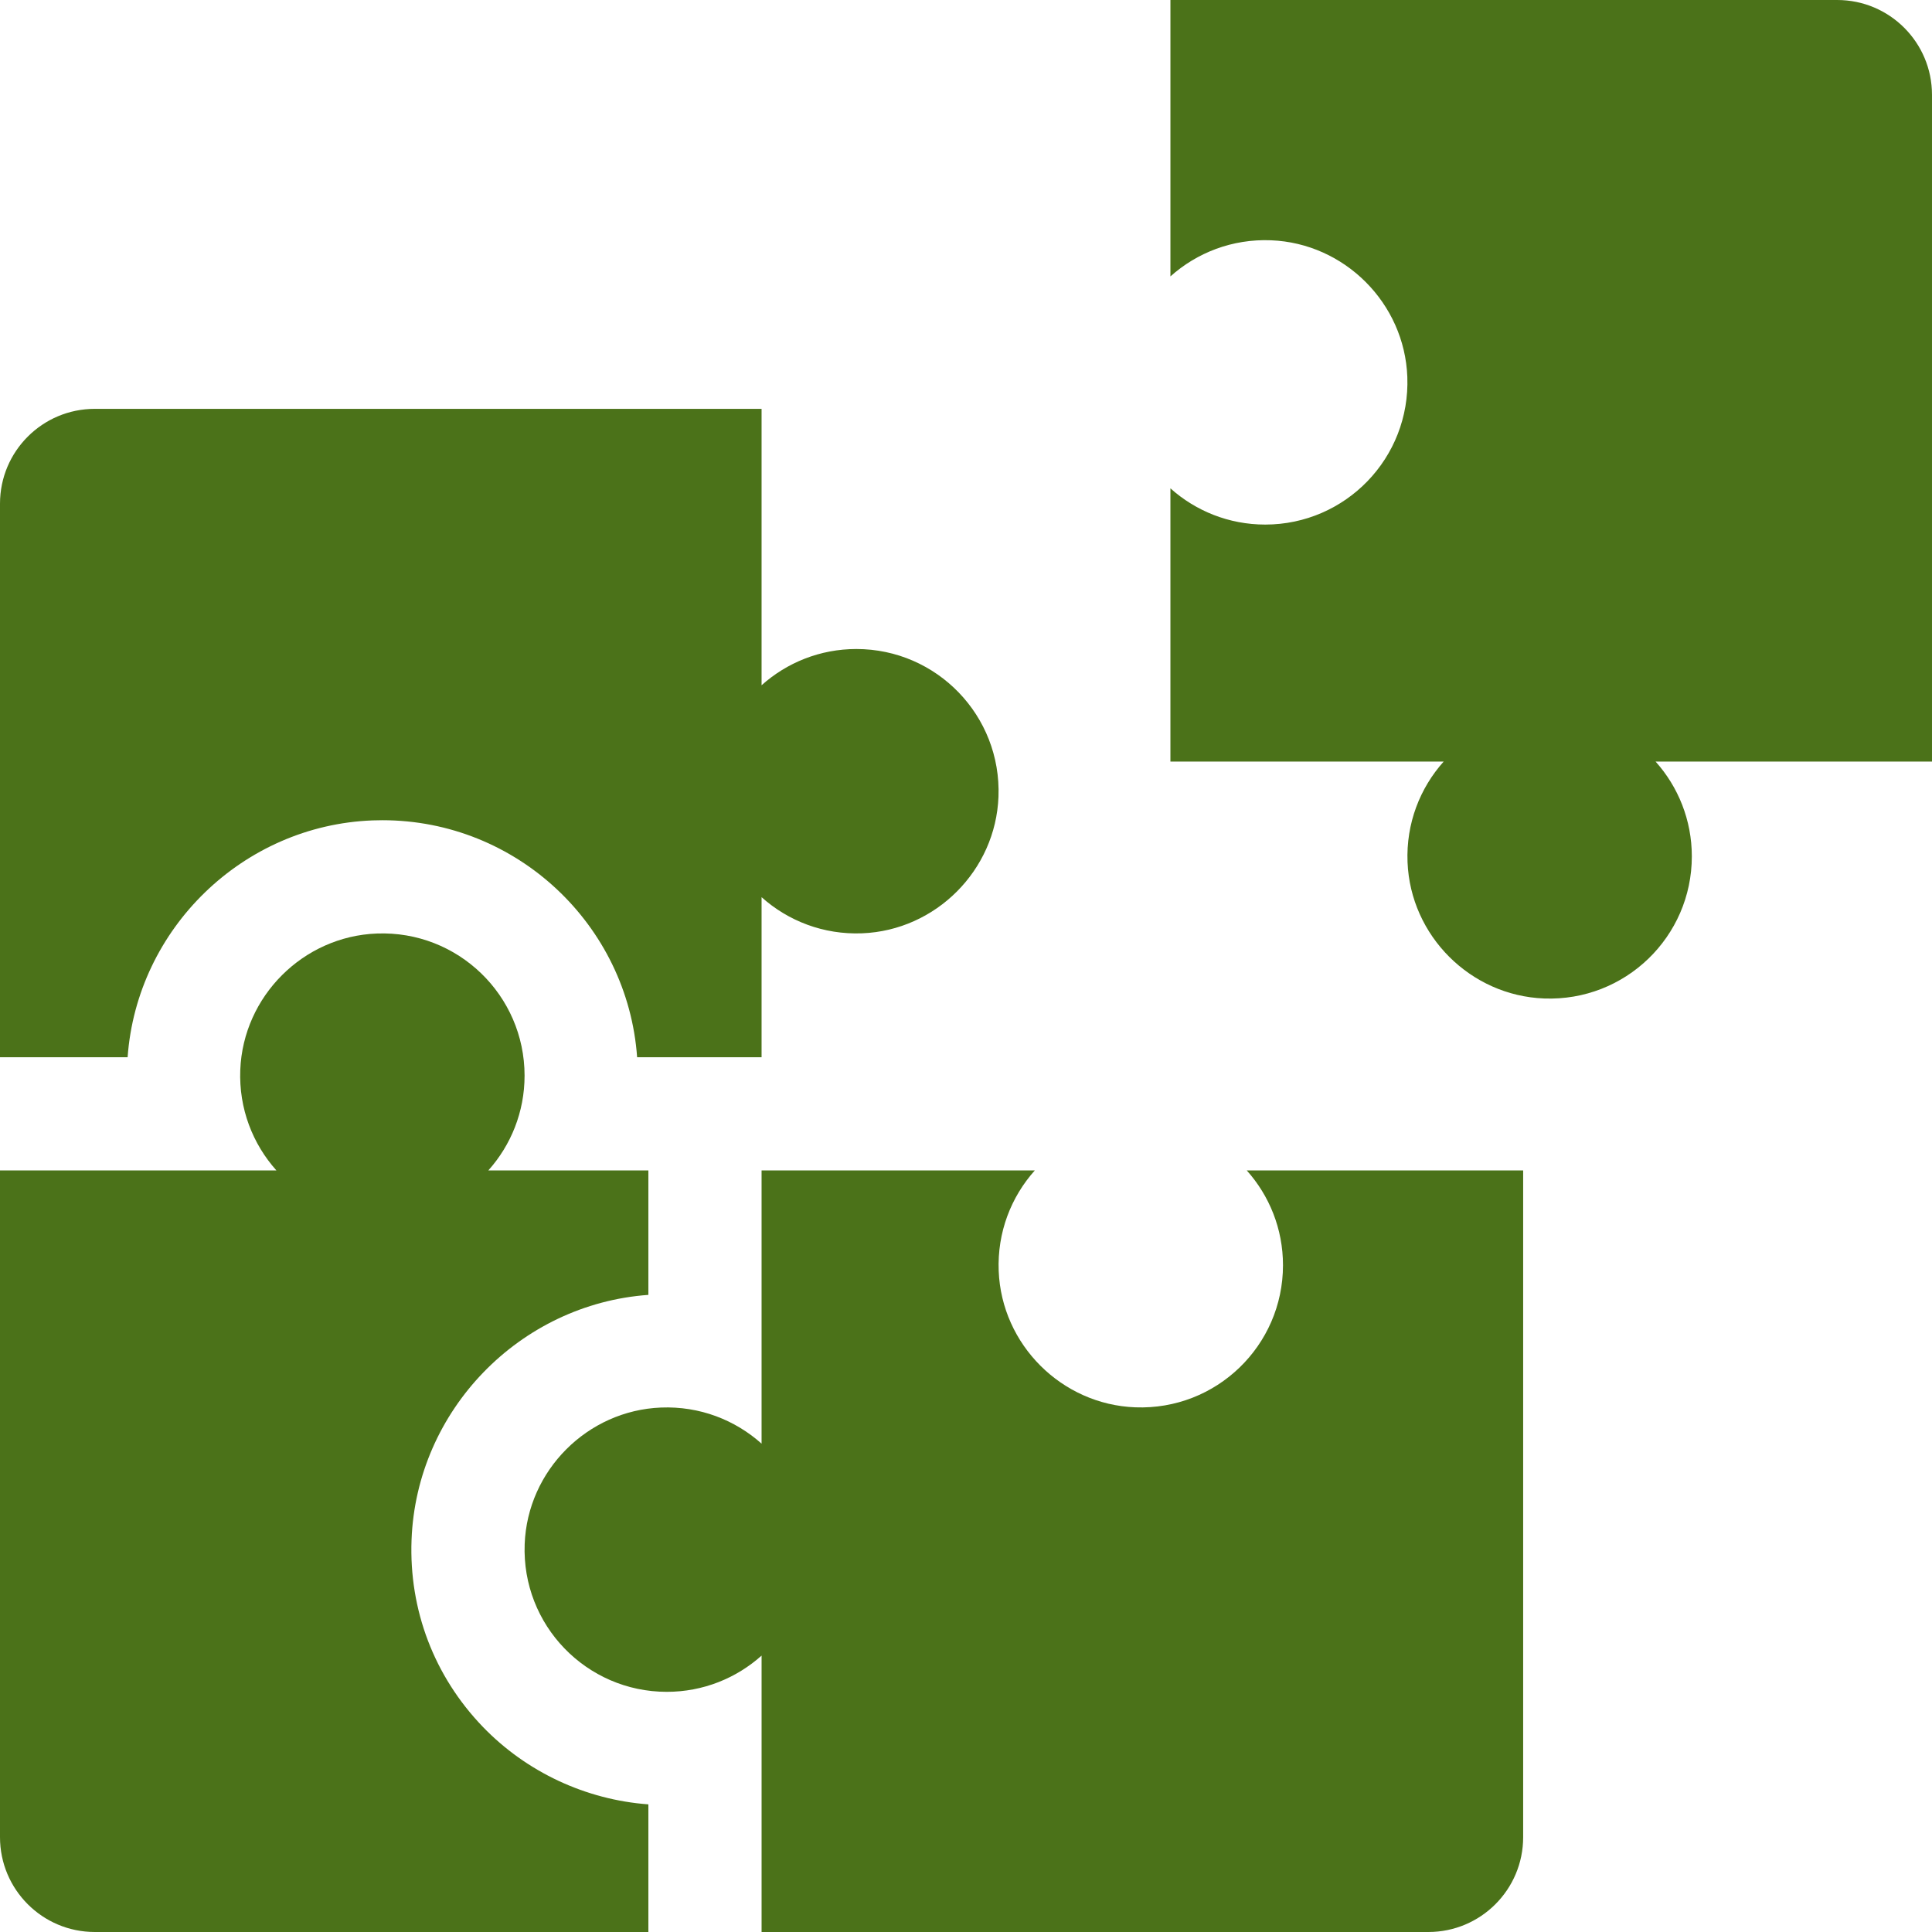
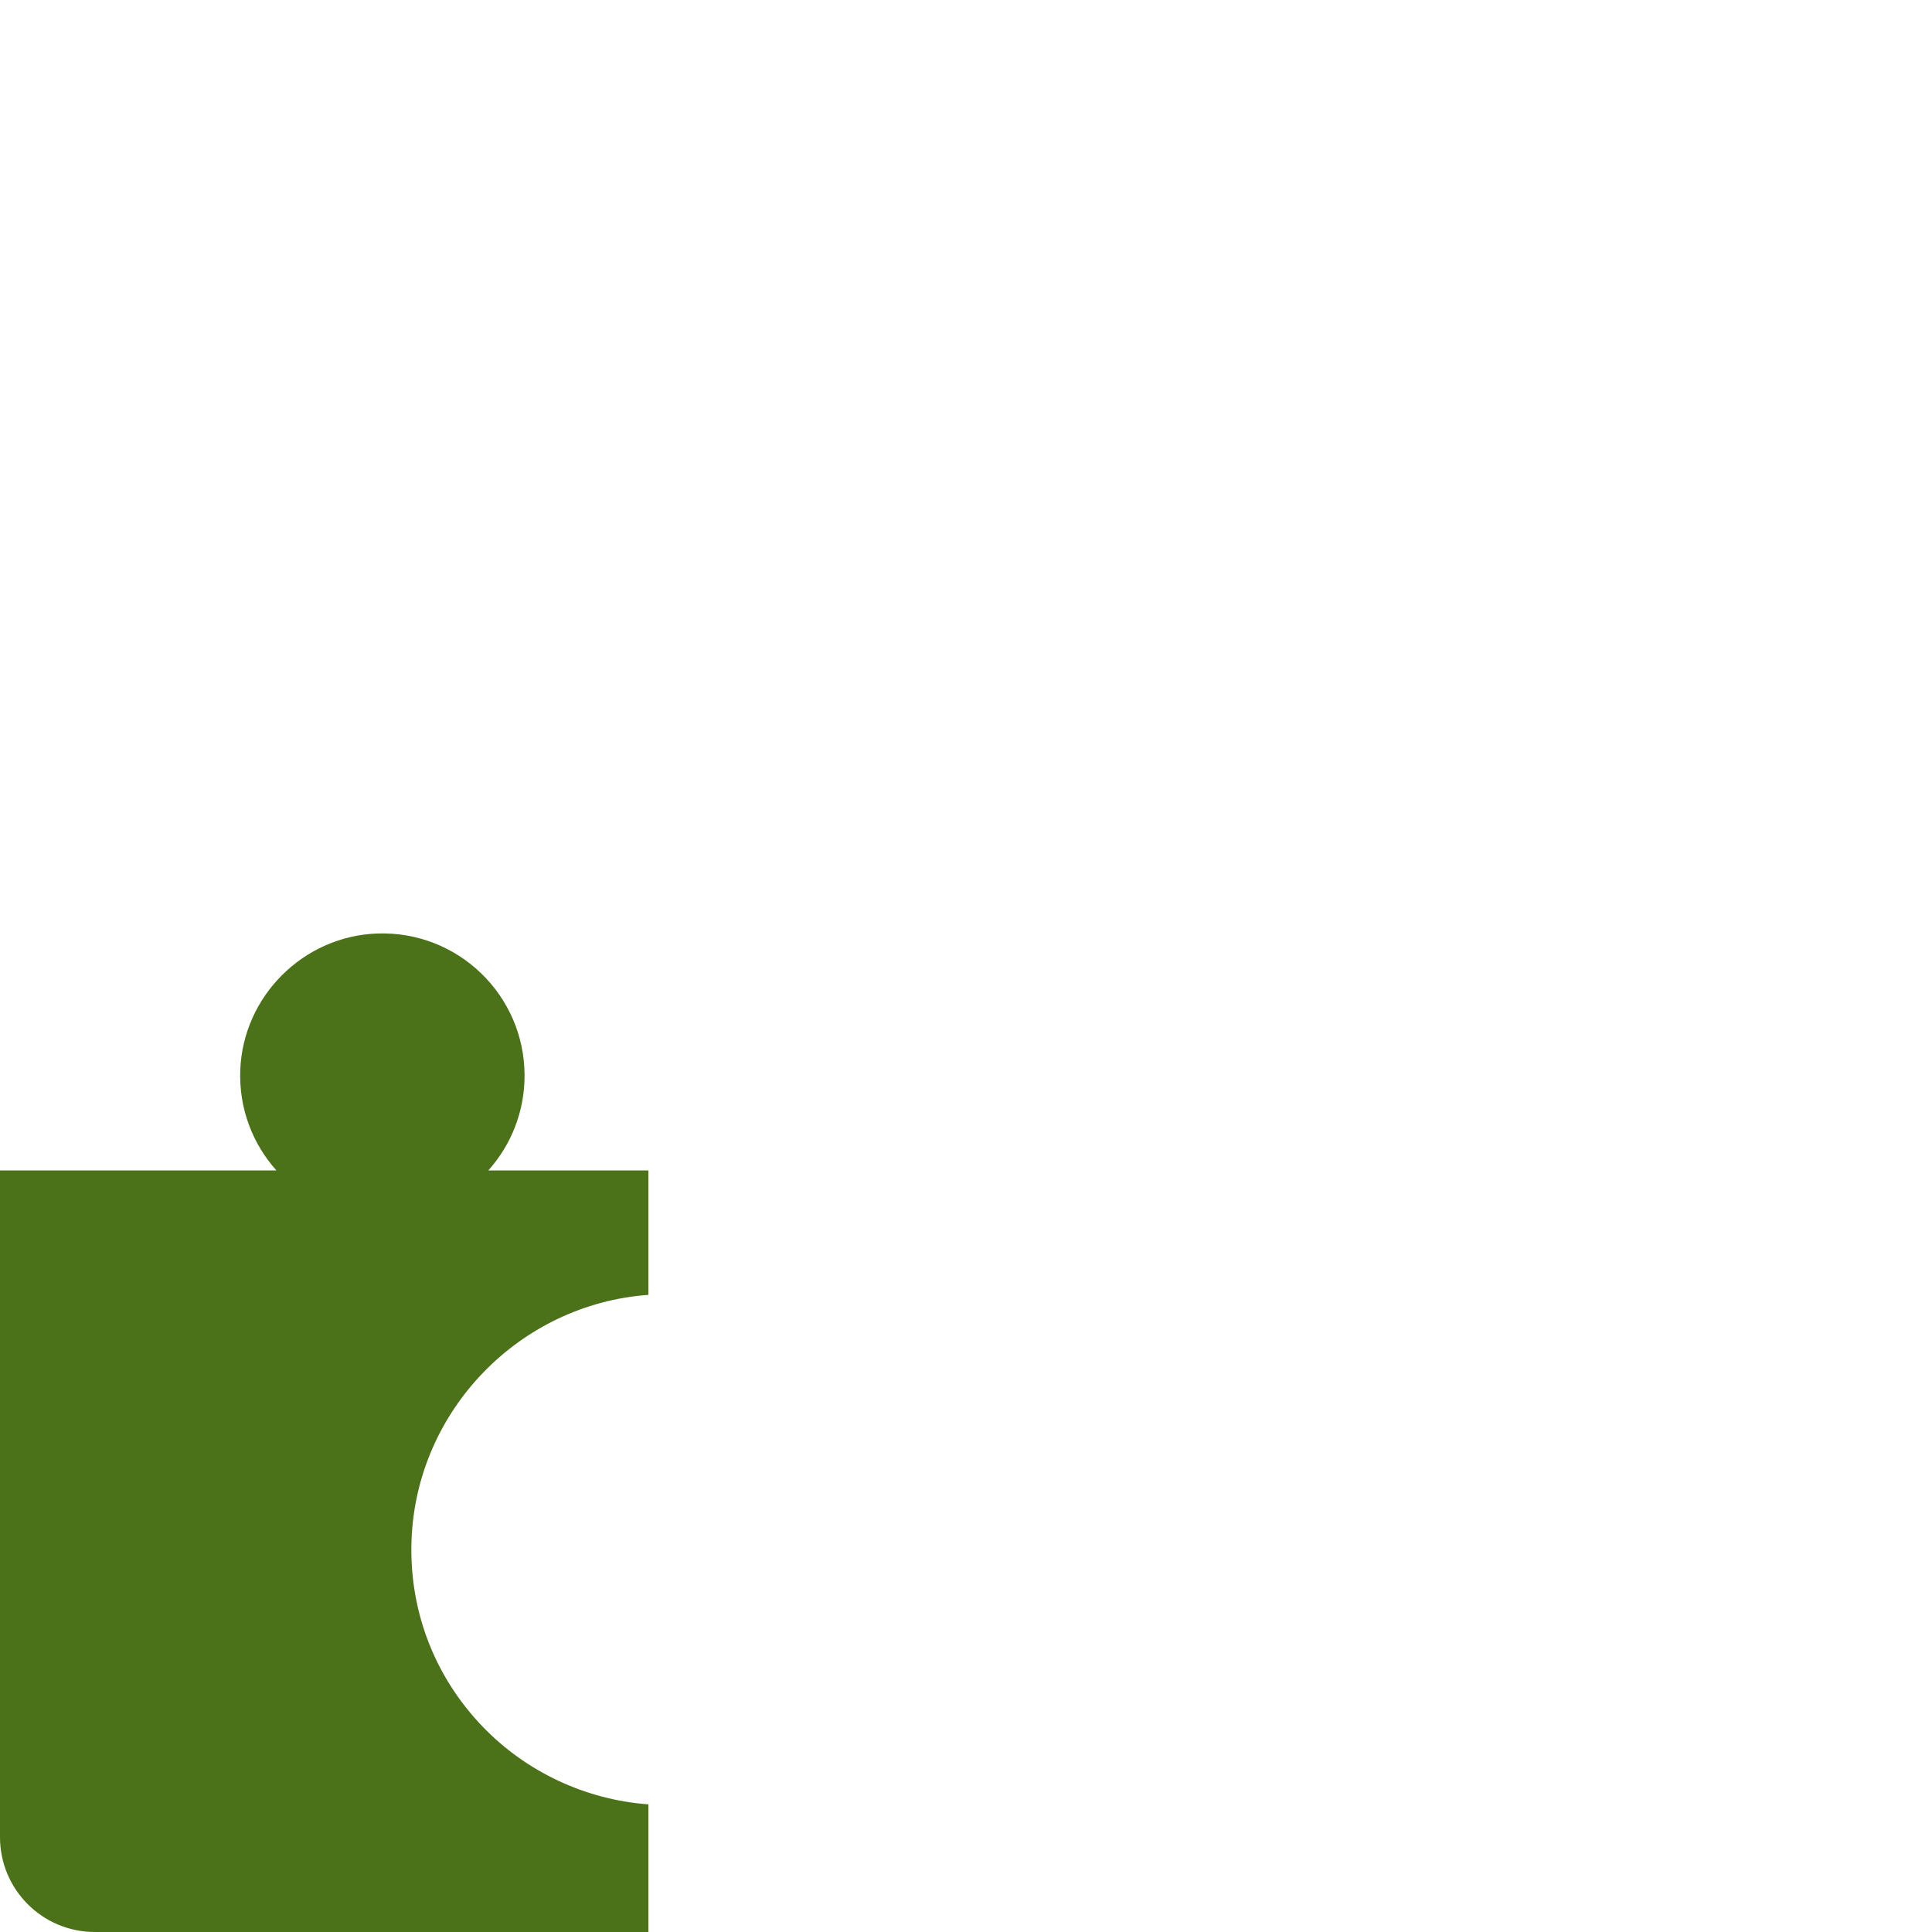
<svg xmlns="http://www.w3.org/2000/svg" viewBox="0 0 512.00 512.00" data-guides="{&quot;vertical&quot;:[],&quot;horizontal&quot;:[]}">
  <defs />
-   <path fill="#4b7219" stroke="none" fill-opacity="1" stroke-width="1" stroke-opacity="1" color="rgb(51, 51, 51)" data-original="#000000" class="" id="tSvga7099a5c5b" title="Path 9" d="M310.174 73.25C317.192 66.967 326.574 63.271 336.825 63.677C356.336 64.449 372.218 80.358 372.955 99.871C373.767 121.35 356.595 139.018 335.297 139.018C325.643 139.018 316.841 135.384 310.173 129.415C310.173 153.552 310.173 177.69 310.173 201.827C334.31 201.827 358.448 201.827 382.585 201.827C376.302 208.845 372.606 218.227 373.012 228.478C373.784 247.989 389.693 263.871 409.206 264.608C430.685 265.42 448.352 248.248 448.352 226.95C448.352 217.296 444.718 208.494 438.748 201.826C463.165 201.826 487.581 201.826 511.998 201.826C511.998 142.925 511.998 84.025 511.998 25.124C512 11.248 500.751 0 486.876 0C427.975 0 369.075 0 310.174 0C310.174 24.417 310.174 48.833 310.174 73.25M264.665 336.825C264.26 326.574 267.956 317.192 274.238 310.174C250.101 310.174 225.963 310.174 201.826 310.174C201.826 334.311 201.826 358.449 201.826 382.586C194.808 376.303 185.426 372.607 175.175 373.013C155.664 373.785 139.782 389.694 139.045 409.207C138.233 430.686 155.405 448.353 176.703 448.353C186.357 448.353 195.159 444.719 201.827 438.75C201.827 463.167 201.827 487.583 201.827 512C260.728 512 319.628 512 378.529 512C392.404 512 403.653 500.752 403.653 486.876C403.653 427.975 403.653 369.075 403.653 310.174C379.236 310.174 354.82 310.174 330.403 310.174C336.372 316.842 340.006 325.644 340.006 335.298C340.006 356.596 322.338 373.767 300.86 372.956C281.346 372.218 265.436 356.337 264.665 336.825ZM226.949 171.995C217.295 171.995 208.493 175.629 201.825 181.599C201.825 157.182 201.825 132.766 201.825 108.349C142.925 108.349 84.024 108.349 25.124 108.349C11.248 108.349 0 119.597 0 133.472C0 182.373 0 231.273 0 280.174C11.273 280.174 22.547 280.174 33.82 280.174C36.268 246.092 64.379 218.713 98.737 217.415C99.602 217.382 100.467 217.366 101.332 217.366C137.014 217.366 166.335 245.12 168.843 280.174C179.837 280.174 190.832 280.174 201.826 280.174C201.826 266.037 201.826 251.899 201.826 237.762C208.844 244.045 218.226 247.741 228.477 247.335C247.988 246.563 263.87 230.654 264.607 211.141C265.419 189.663 248.247 171.995 226.949 171.995Z" />
  <path fill="#4b7219" stroke="none" fill-opacity="1" stroke-width="1" stroke-opacity="1" color="rgb(51, 51, 51)" data-original="#000000" class="" id="tSvg50199894dd" title="Path 10" d="M127.942 457.612C115.067 444.241 108.363 426.647 109.066 408.073C110.364 373.716 137.744 345.605 171.826 343.157C171.826 332.163 171.826 321.168 171.826 310.174C157.688 310.174 143.551 310.174 129.413 310.174C135.382 303.506 139.017 294.704 139.017 285.05C139.017 263.752 121.349 246.581 99.871 247.392C80.358 248.13 64.449 264.011 63.677 283.522C63.272 293.773 66.968 303.155 73.25 310.173C48.833 310.173 24.417 310.173 0 310.173C0 369.074 0 427.974 0 486.875C0 500.752 11.248 512 25.124 512C74.025 512 122.926 512 171.827 512C171.827 500.725 171.827 489.45 171.827 478.175C155.278 476.962 139.503 469.619 127.942 457.612Z" />
</svg>